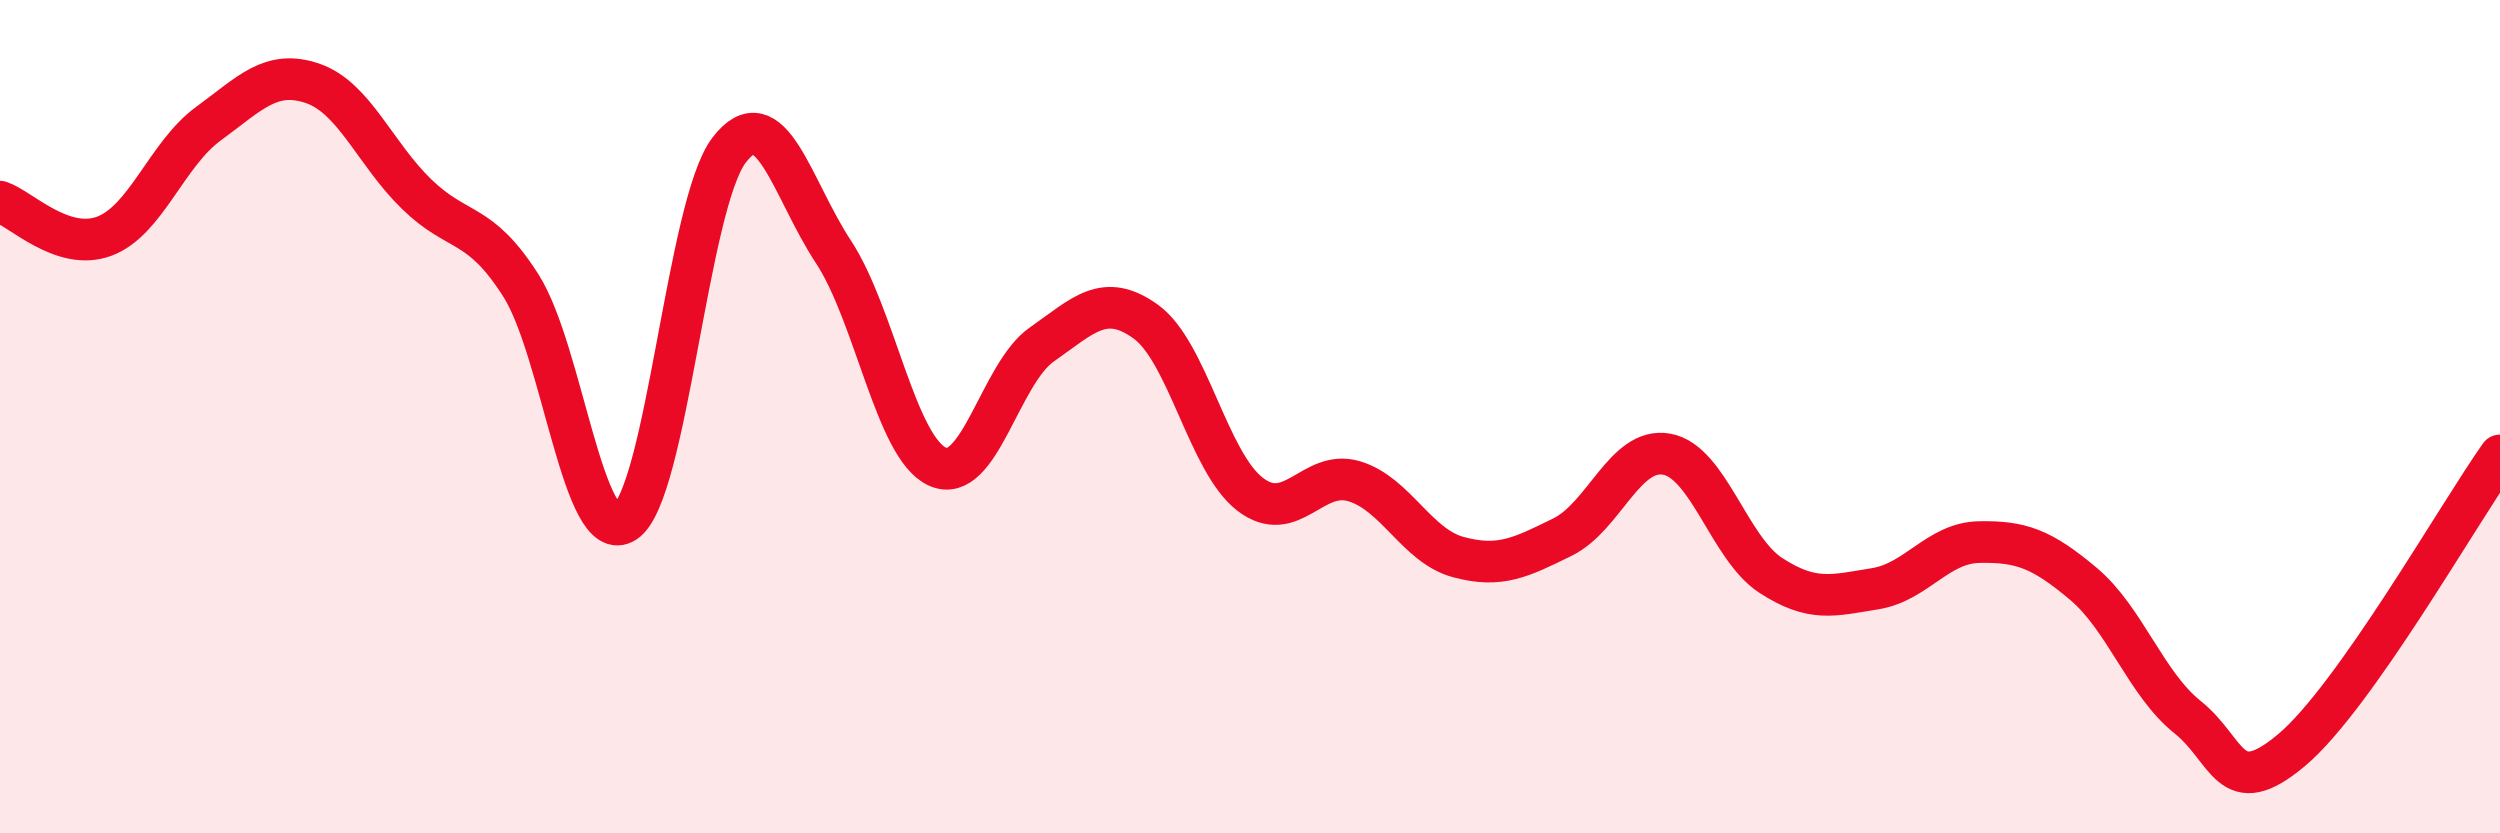
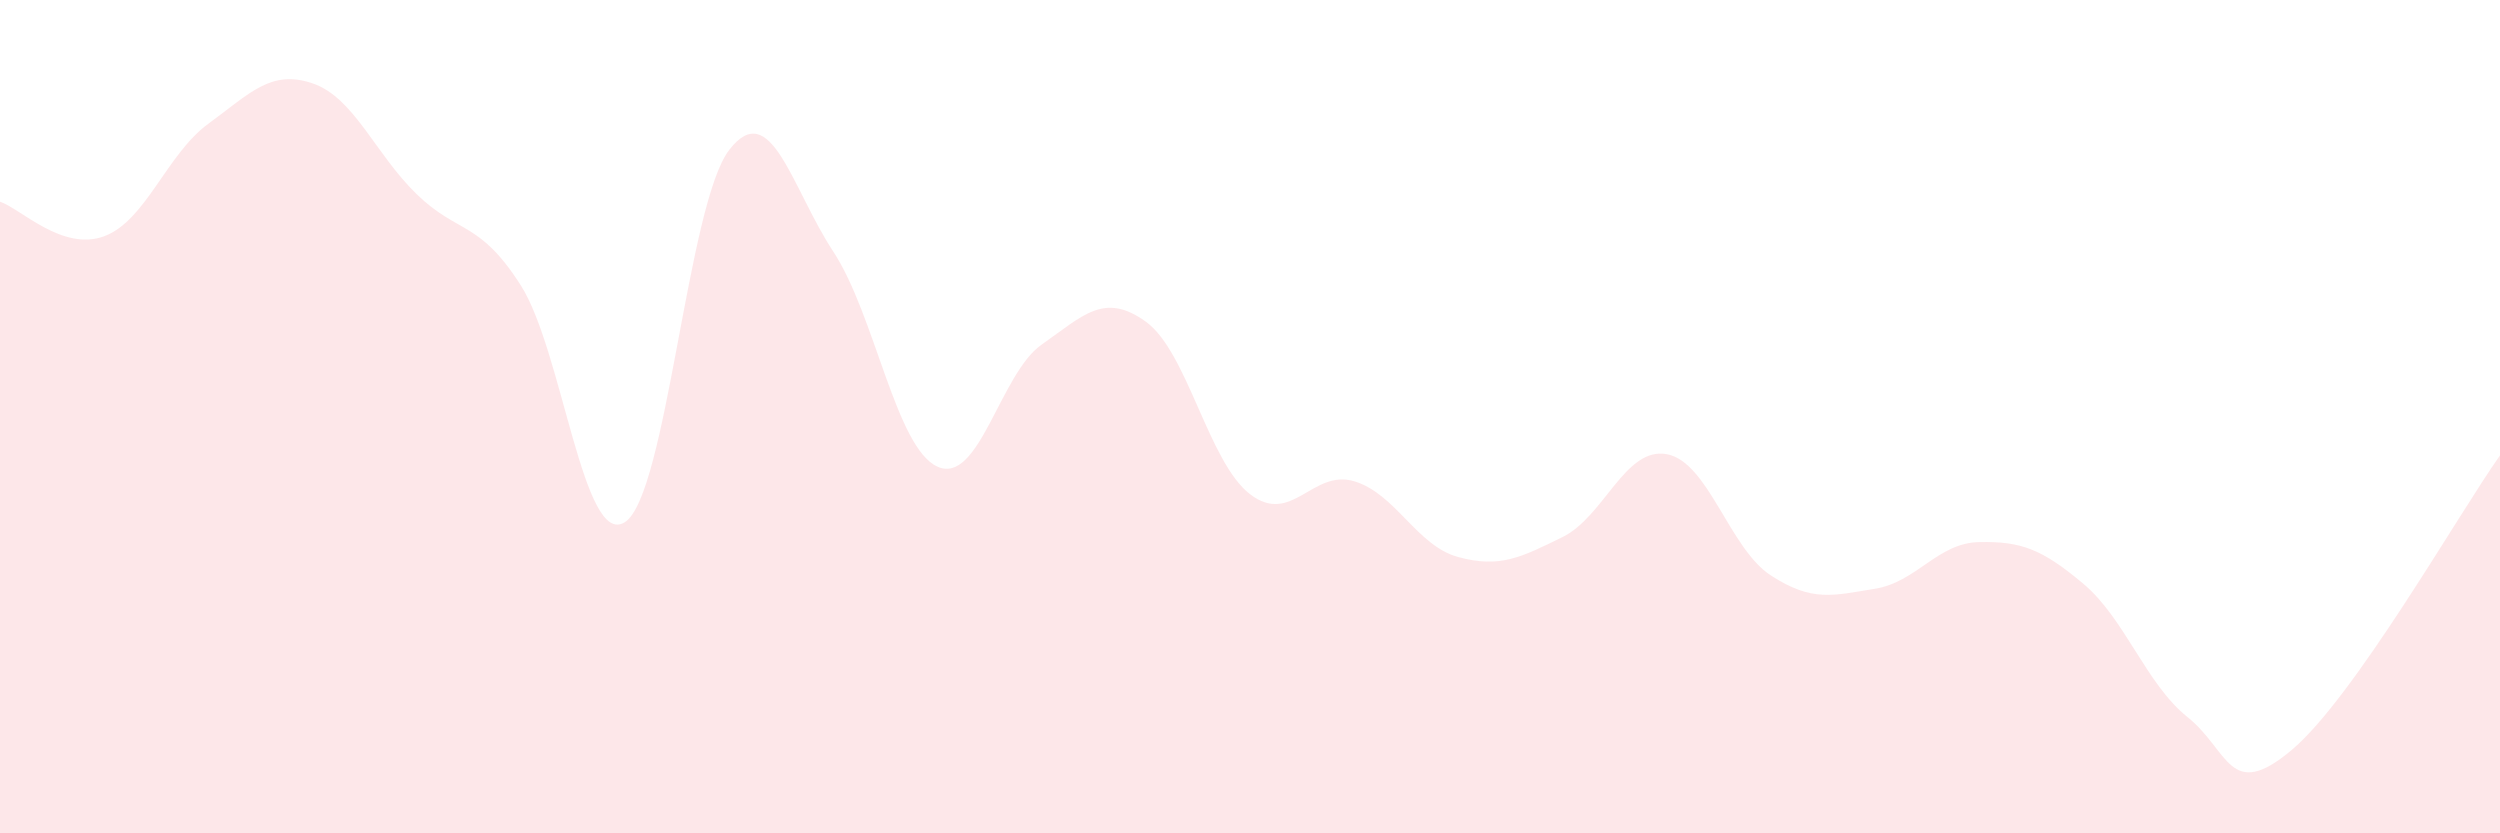
<svg xmlns="http://www.w3.org/2000/svg" width="60" height="20" viewBox="0 0 60 20">
  <path d="M 0,4.84 C 0.5,5.01 1.5,6.04 2.5,5.67 C 3.5,5.3 4,3.7 5,2.97 C 6,2.24 6.5,1.66 7.5,2 C 8.5,2.34 9,3.69 10,4.66 C 11,5.63 11.5,5.28 12.5,6.85 C 13.5,8.42 14,13.18 15,12.53 C 16,11.88 16.5,4.9 17.5,3.6 C 18.5,2.3 19,4.52 20,6.04 C 21,7.56 21.5,10.75 22.5,11.2 C 23.5,11.65 24,8.97 25,8.27 C 26,7.57 26.5,7 27.5,7.72 C 28.5,8.44 29,11.09 30,11.86 C 31,12.63 31.5,11.25 32.5,11.55 C 33.5,11.85 34,13.1 35,13.37 C 36,13.64 36.5,13.38 37.5,12.89 C 38.5,12.4 39,10.72 40,10.9 C 41,11.08 41.5,13.16 42.5,13.81 C 43.5,14.46 44,14.29 45,14.13 C 46,13.97 46.5,13.03 47.5,13.01 C 48.5,12.99 49,13.17 50,14.01 C 51,14.85 51.5,16.41 52.5,17.21 C 53.5,18.01 53.5,19.26 55,18 C 56.5,16.74 59,12.34 60,10.93L60 20L0 20Z" fill="#EB0A25" opacity="0.1" stroke-linecap="round" stroke-linejoin="round" />
-   <path d="M 0,4.84 C 0.5,5.01 1.5,6.04 2.5,5.67 C 3.5,5.3 4,3.7 5,2.97 C 6,2.24 6.5,1.66 7.5,2 C 8.5,2.34 9,3.69 10,4.66 C 11,5.63 11.5,5.28 12.5,6.85 C 13.5,8.42 14,13.18 15,12.53 C 16,11.88 16.5,4.9 17.5,3.6 C 18.5,2.3 19,4.52 20,6.04 C 21,7.56 21.5,10.75 22.5,11.2 C 23.5,11.65 24,8.97 25,8.27 C 26,7.57 26.5,7 27.5,7.72 C 28.5,8.44 29,11.09 30,11.86 C 31,12.63 31.5,11.25 32.5,11.55 C 33.5,11.85 34,13.1 35,13.37 C 36,13.64 36.5,13.38 37.5,12.89 C 38.5,12.4 39,10.72 40,10.9 C 41,11.08 41.5,13.16 42.5,13.81 C 43.5,14.46 44,14.29 45,14.13 C 46,13.97 46.5,13.03 47.5,13.01 C 48.5,12.99 49,13.17 50,14.01 C 51,14.85 51.5,16.41 52.5,17.21 C 53.5,18.01 53.5,19.26 55,18 C 56.5,16.74 59,12.34 60,10.93" stroke="#EB0A25" stroke-width="1" fill="none" stroke-linecap="round" stroke-linejoin="round" />
</svg>